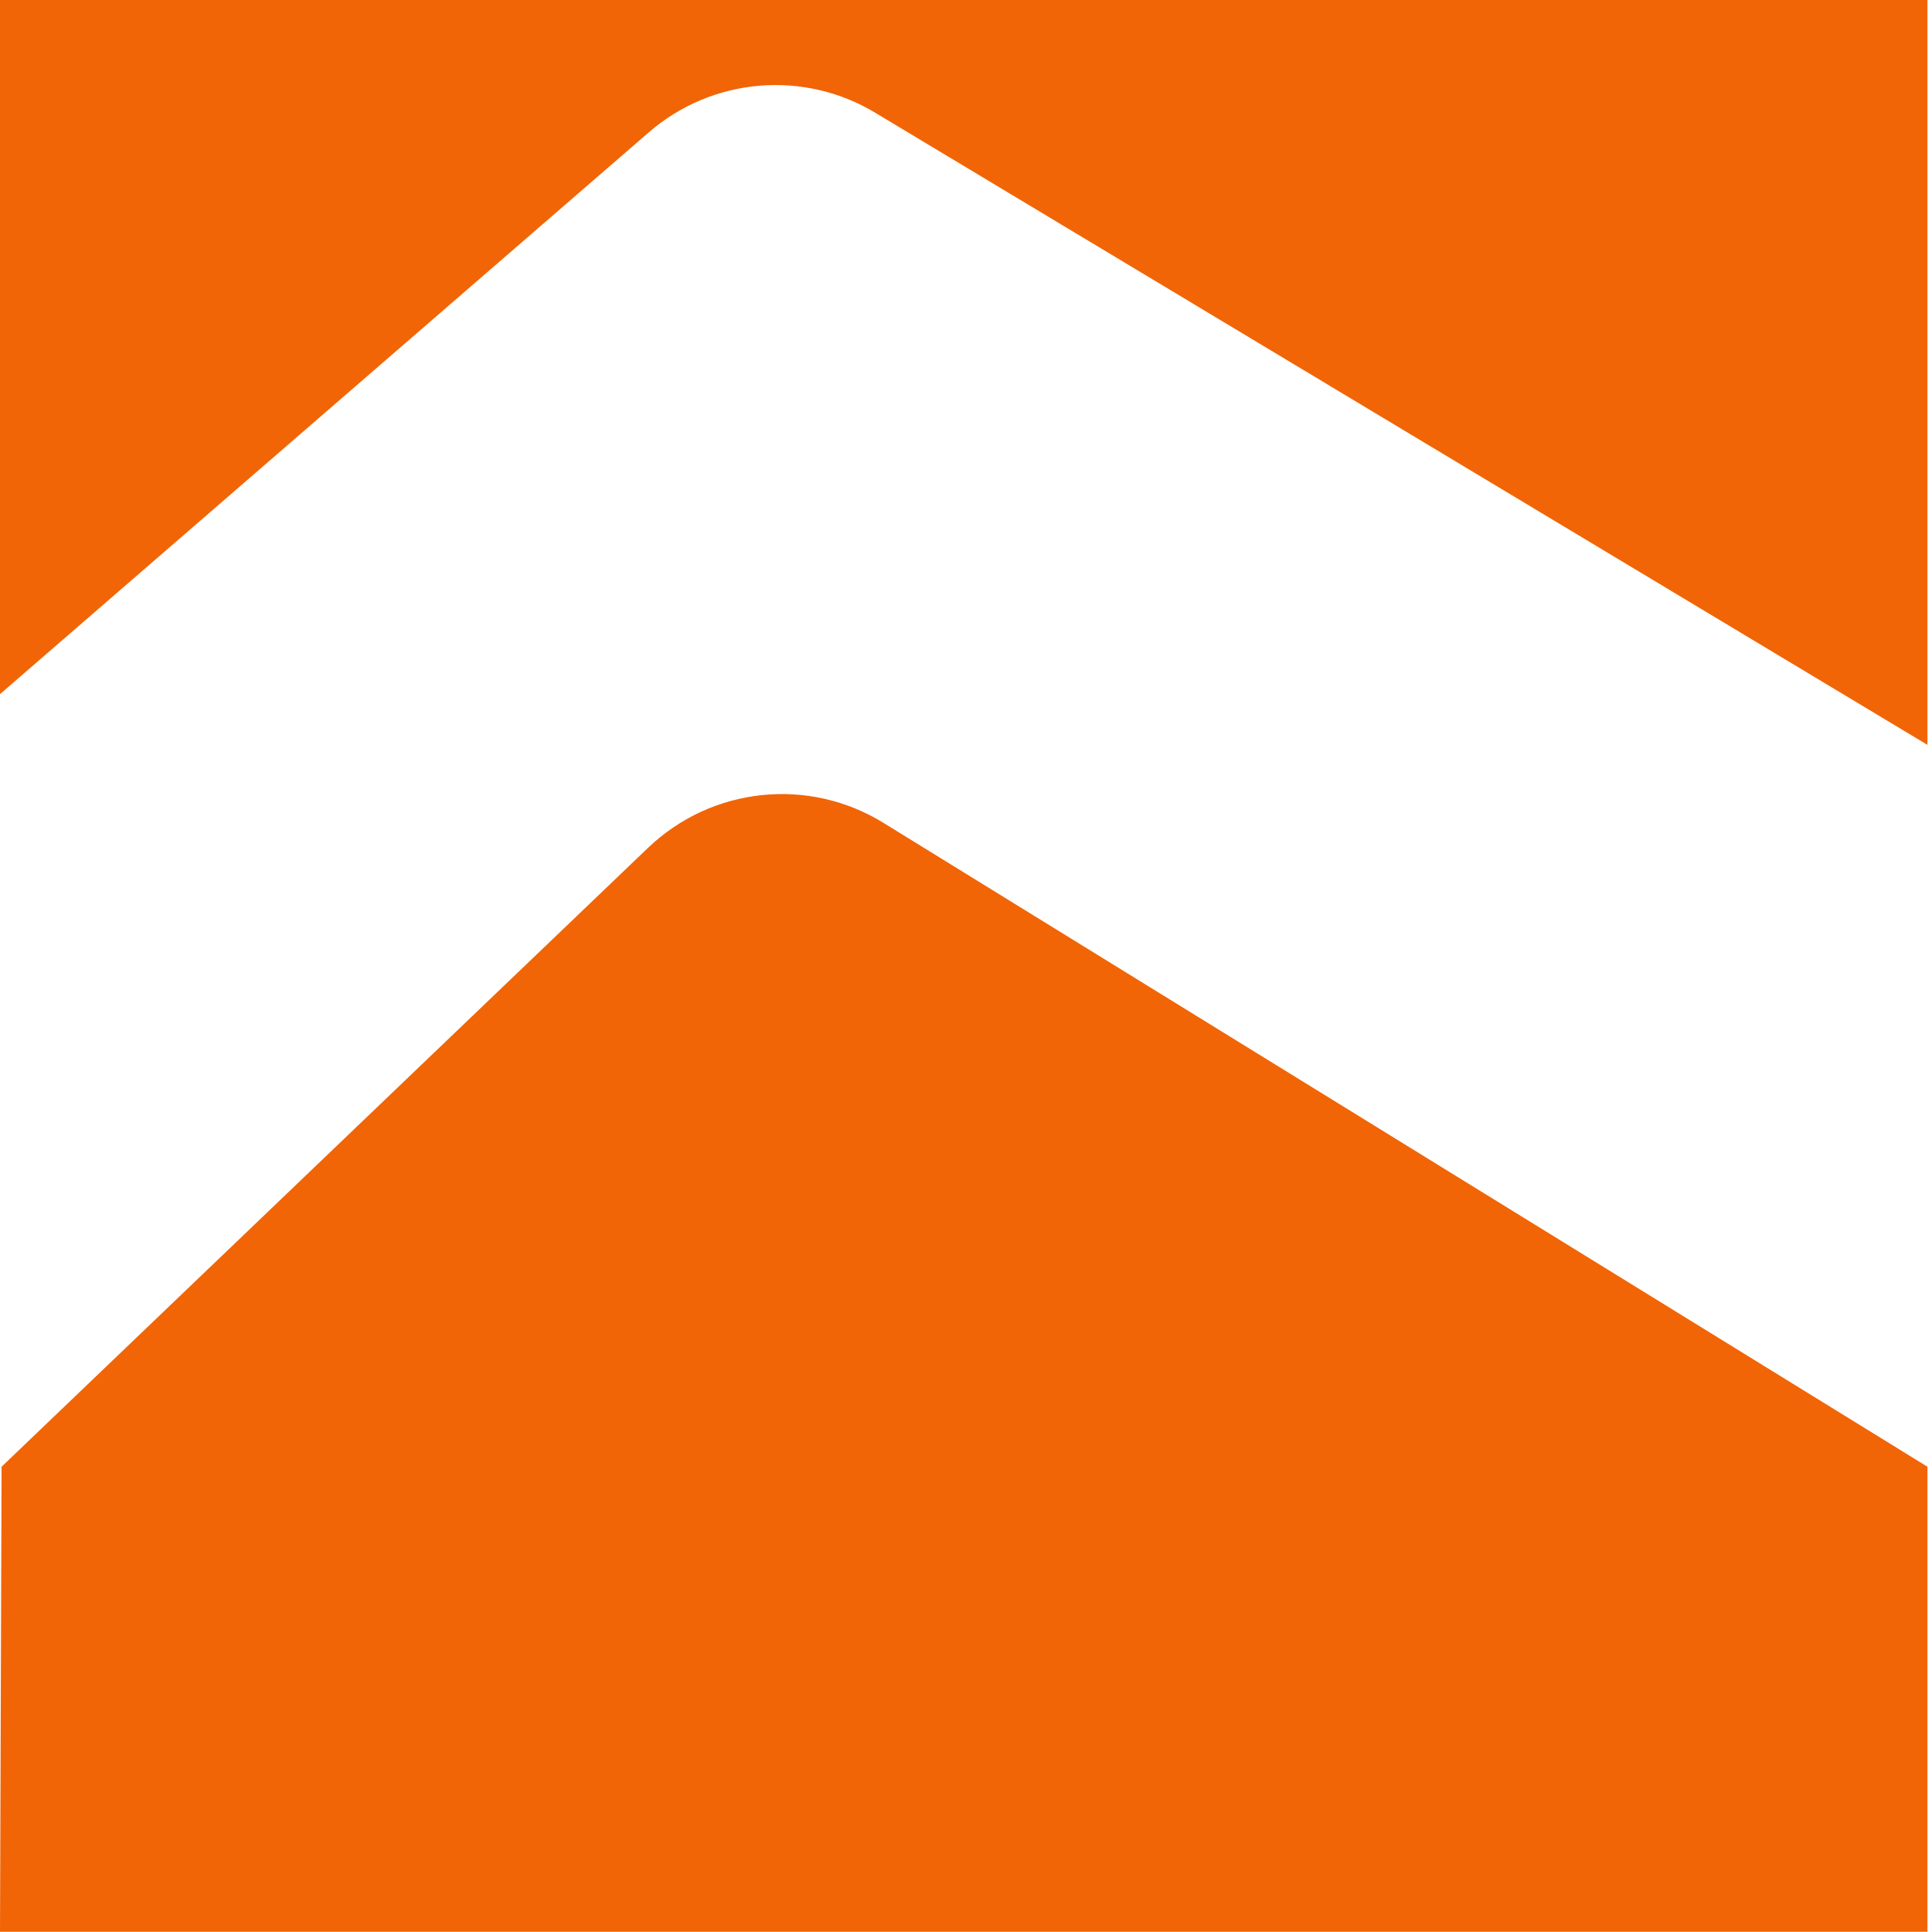
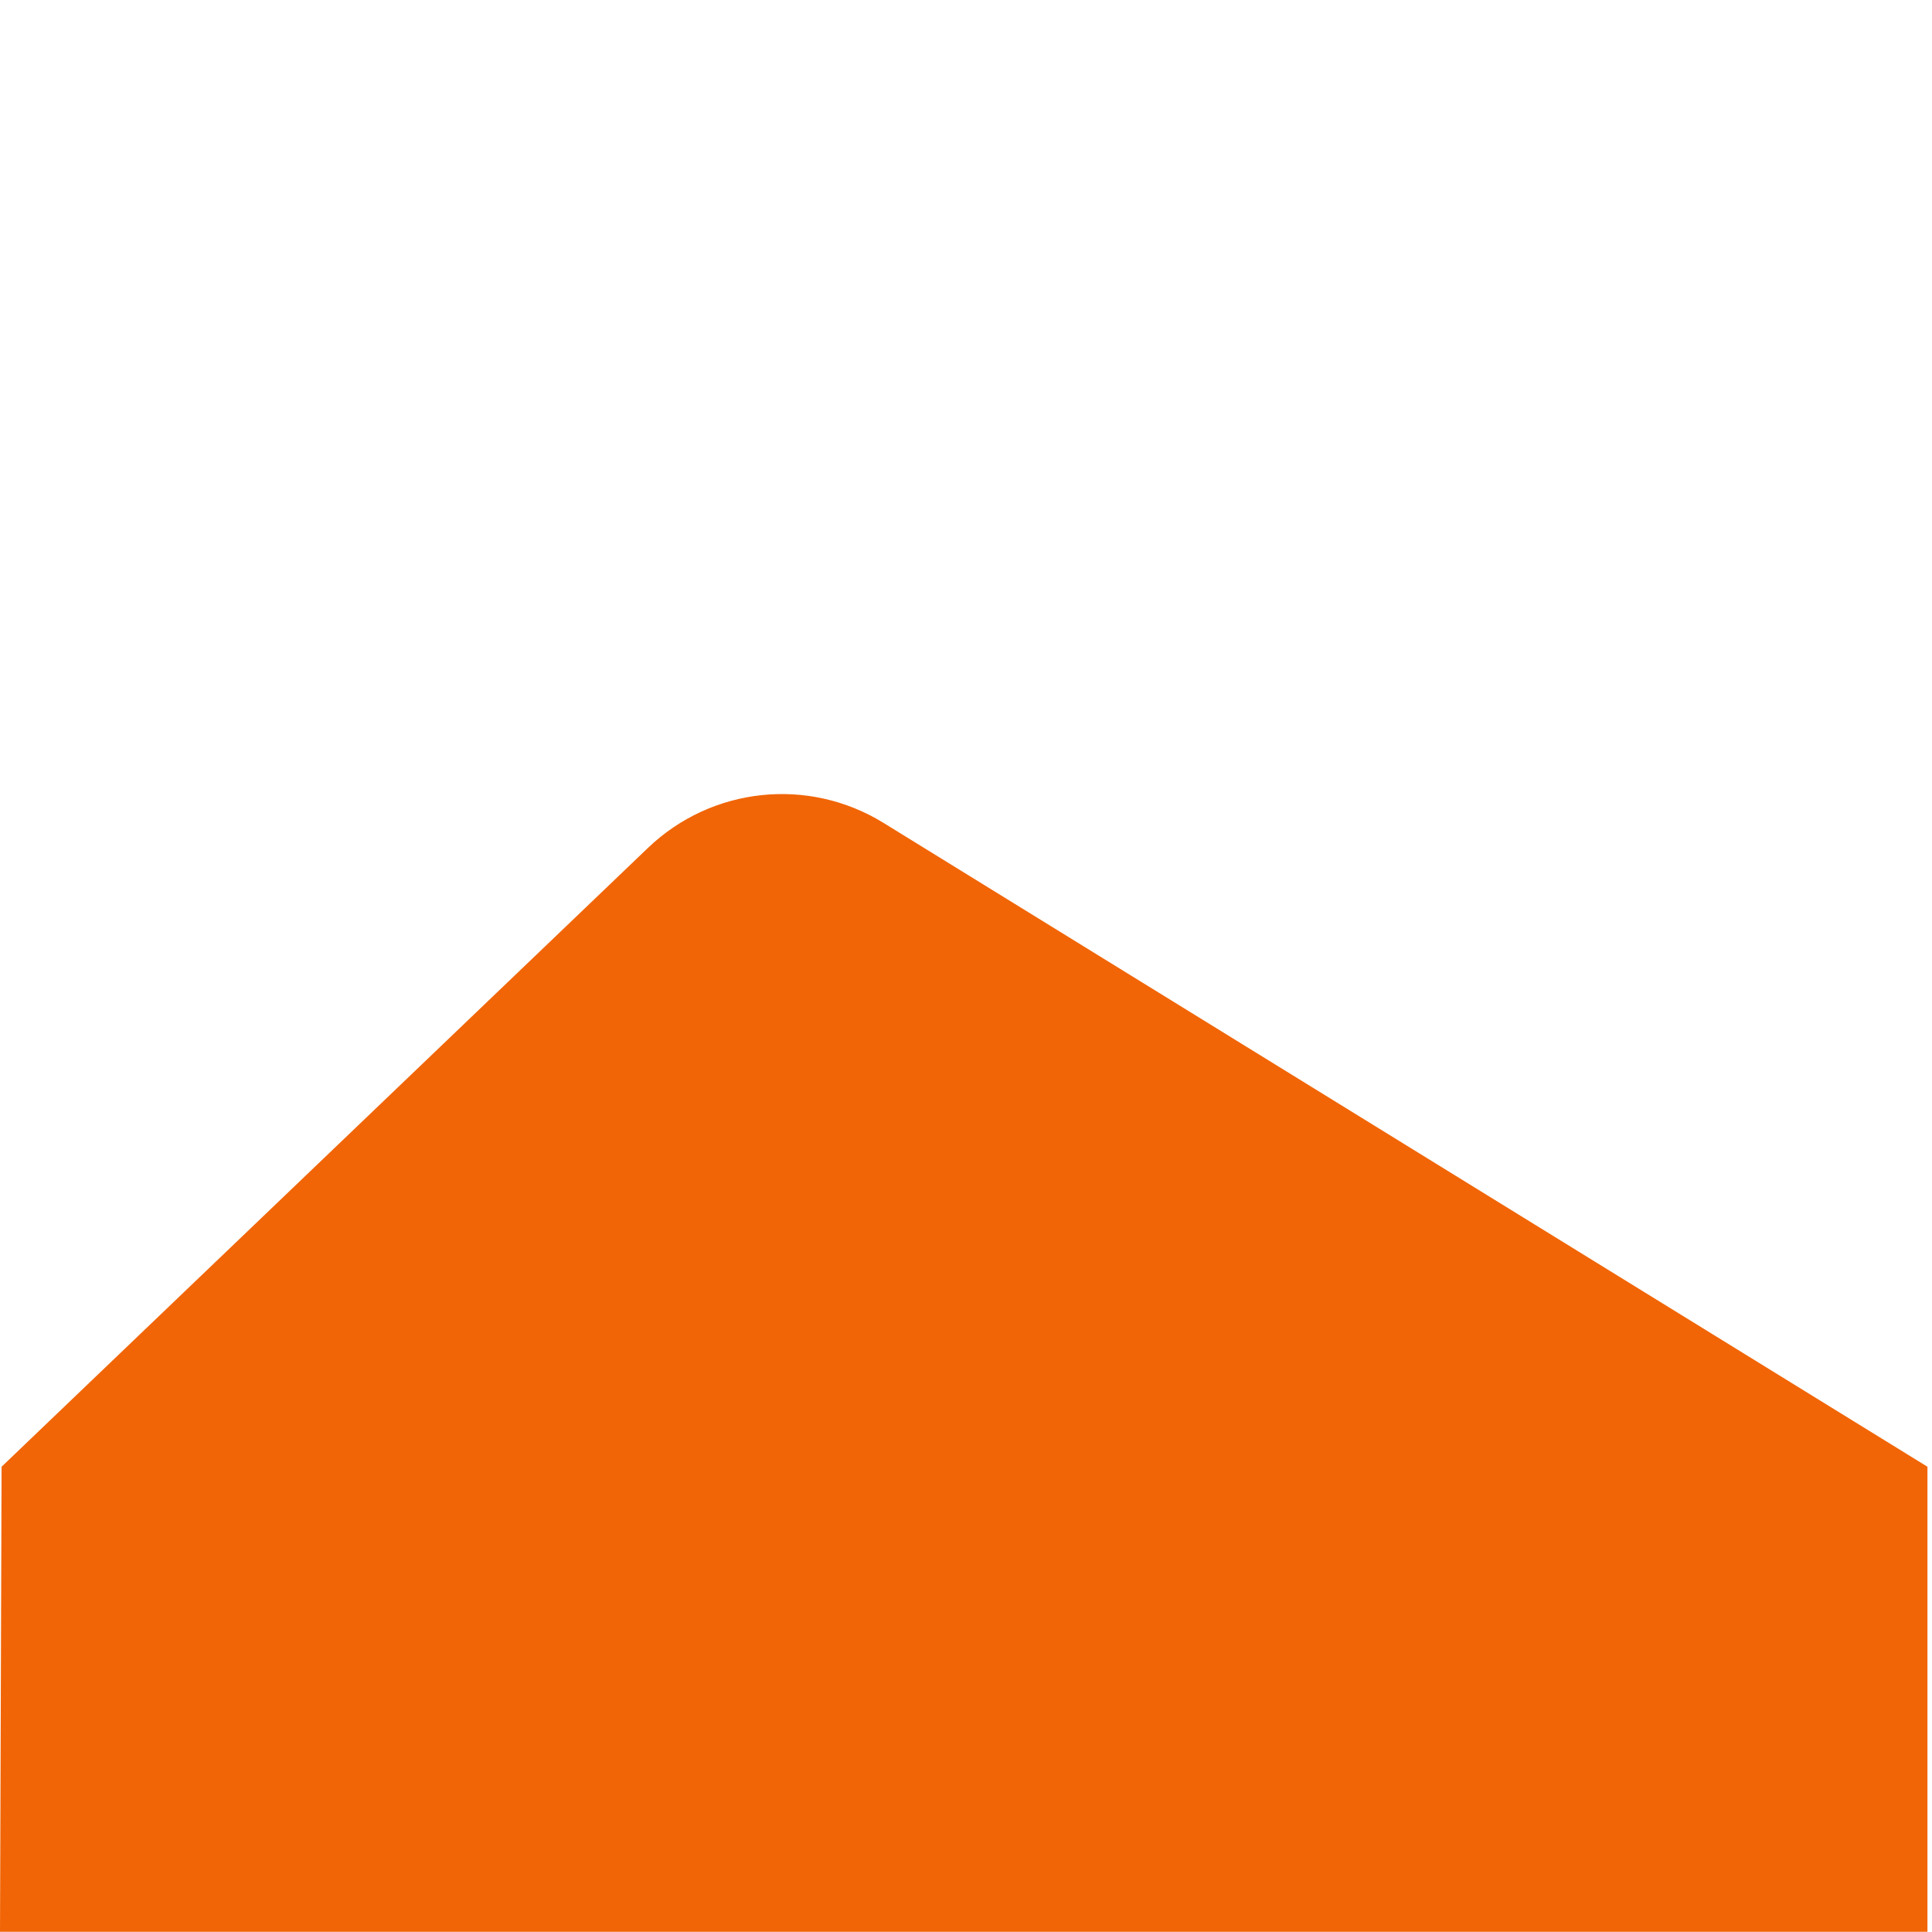
<svg xmlns="http://www.w3.org/2000/svg" id="Layer_1" data-name="Layer 1" viewBox="0 0 97.5 97.5">
  <defs>
    <style>
      .cls-1 {
        fill: #f16506;
      }
    </style>
  </defs>
-   <path class="cls-1" d="M0,35.03L32.74,6.68c3.2-2.77,7.81-3.17,11.43-.99l53.1,31.9V0H0v35.03Z" />
  <path class="cls-1" d="M32.7,42.79L.08,74.02l-.08,23.47h97.27v-23.47l-52.68-32.49c-3.79-2.34-8.67-1.82-11.89,1.26Z" />
</svg>